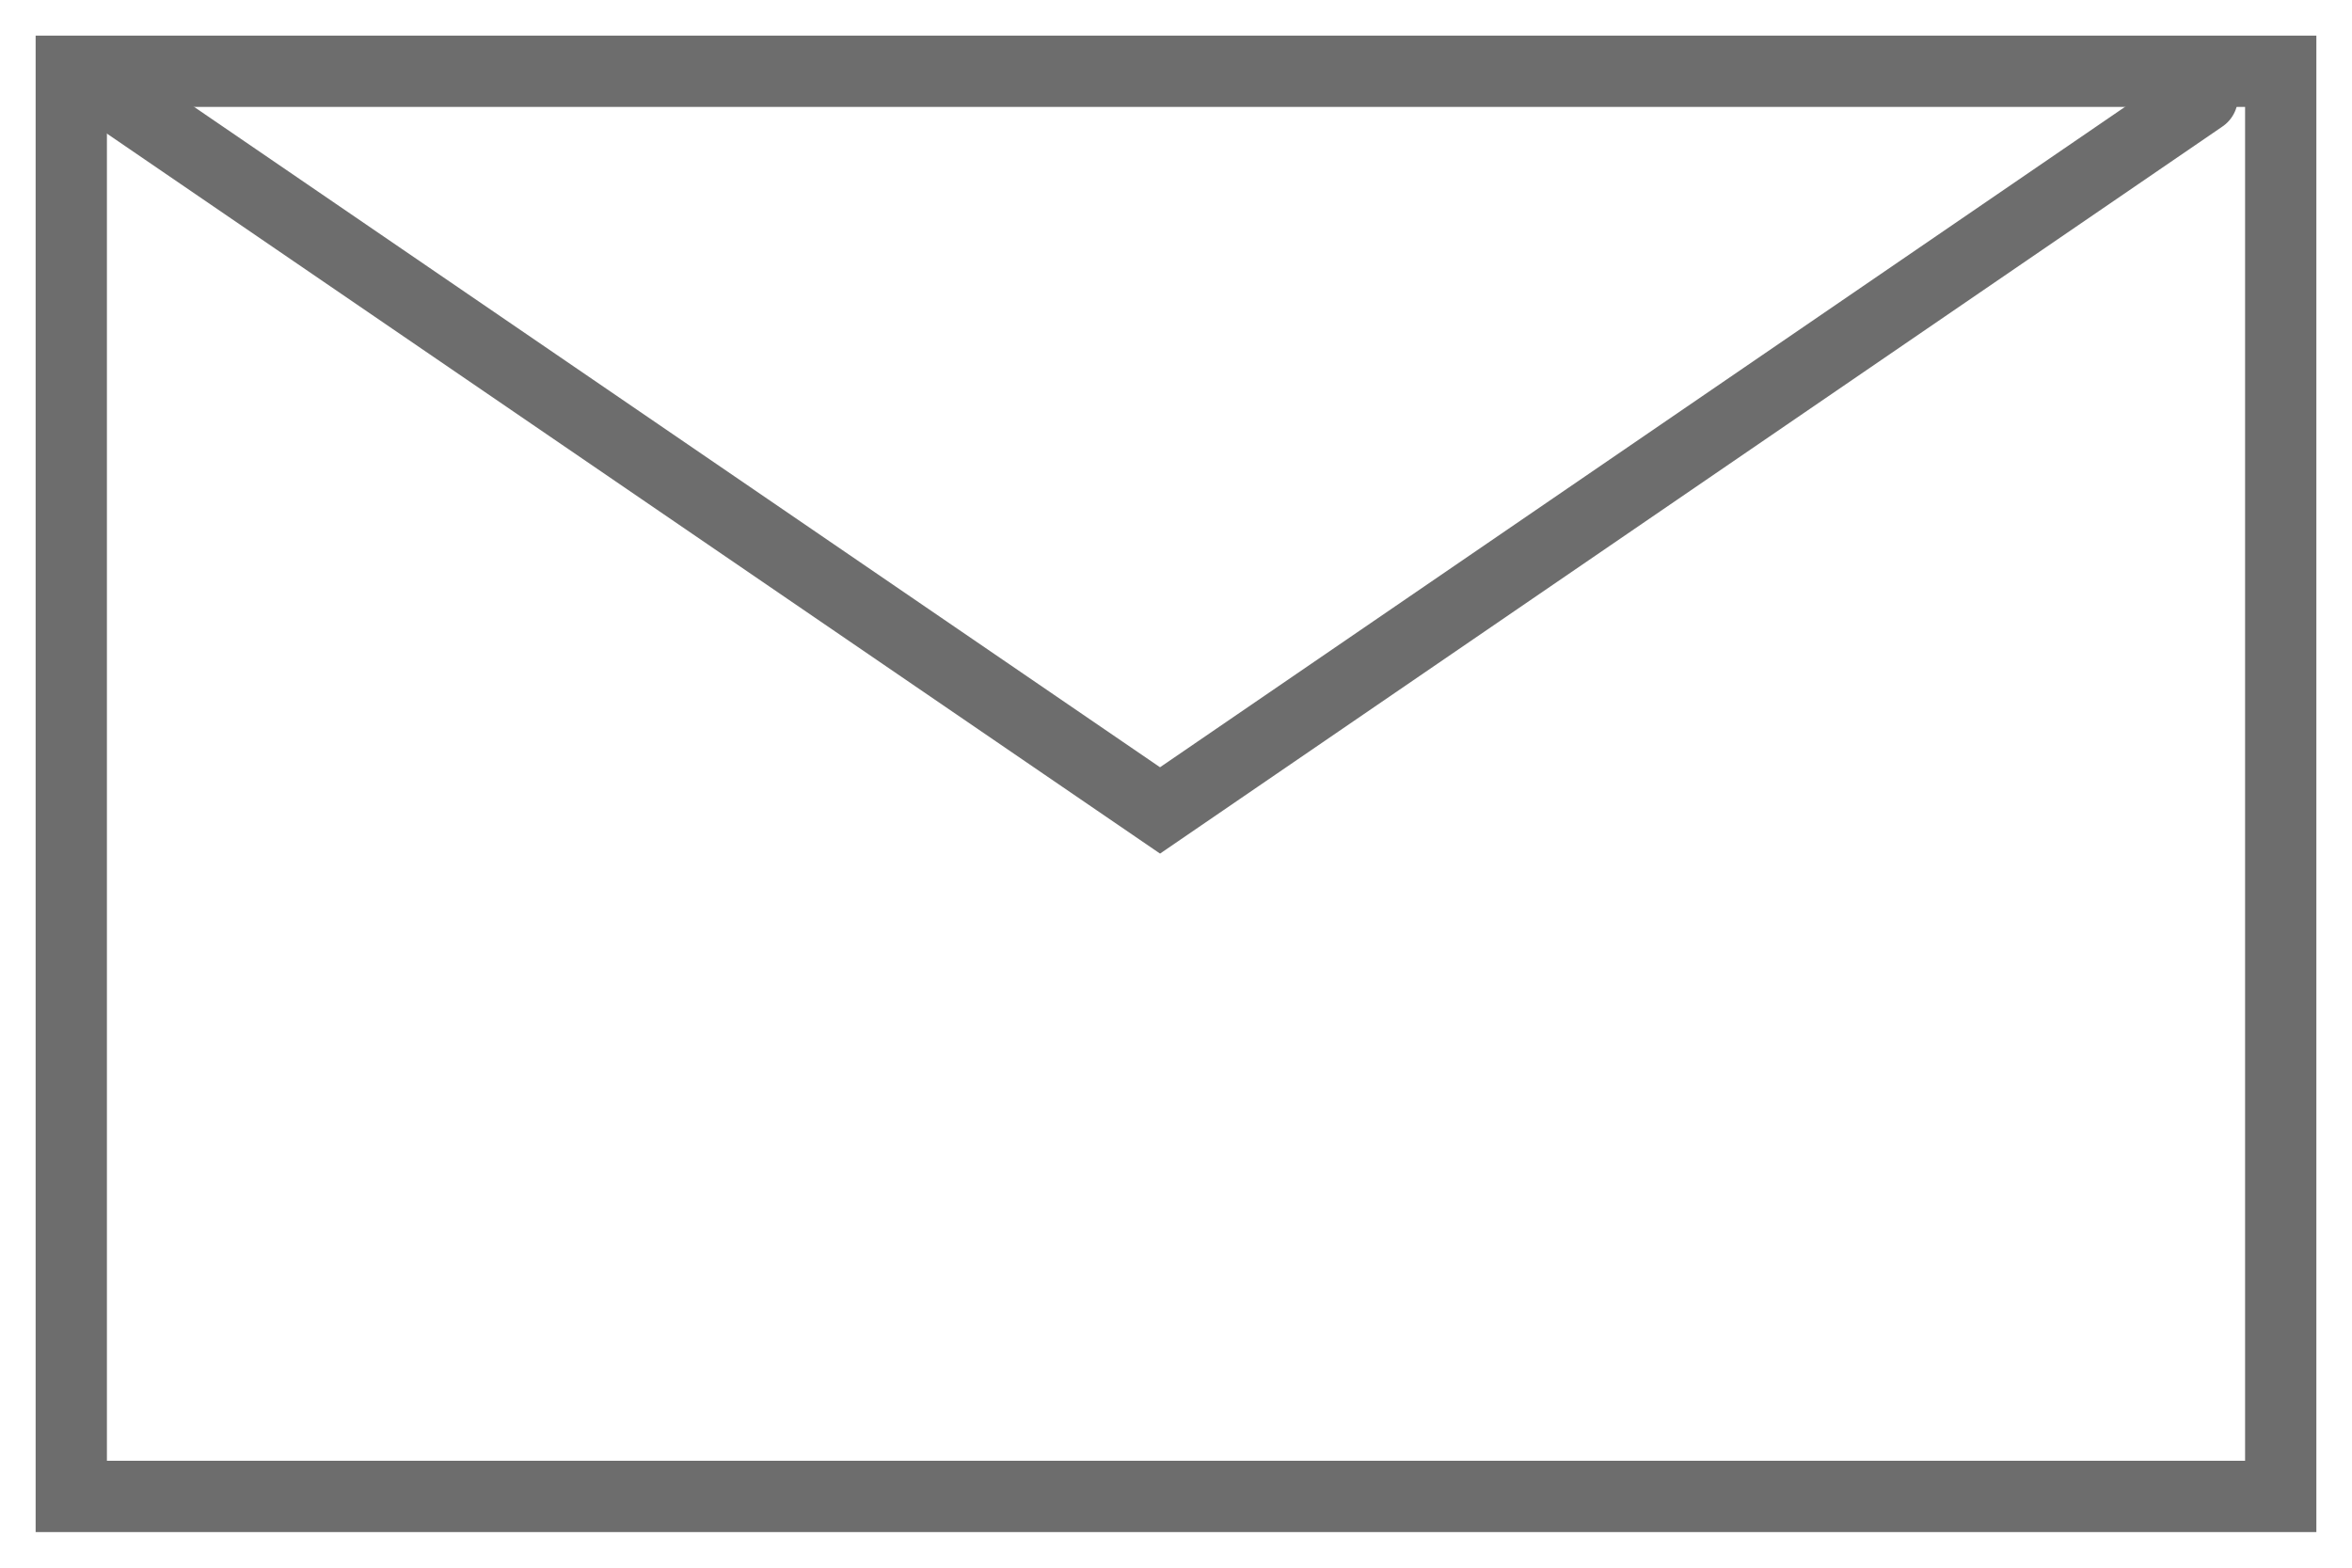
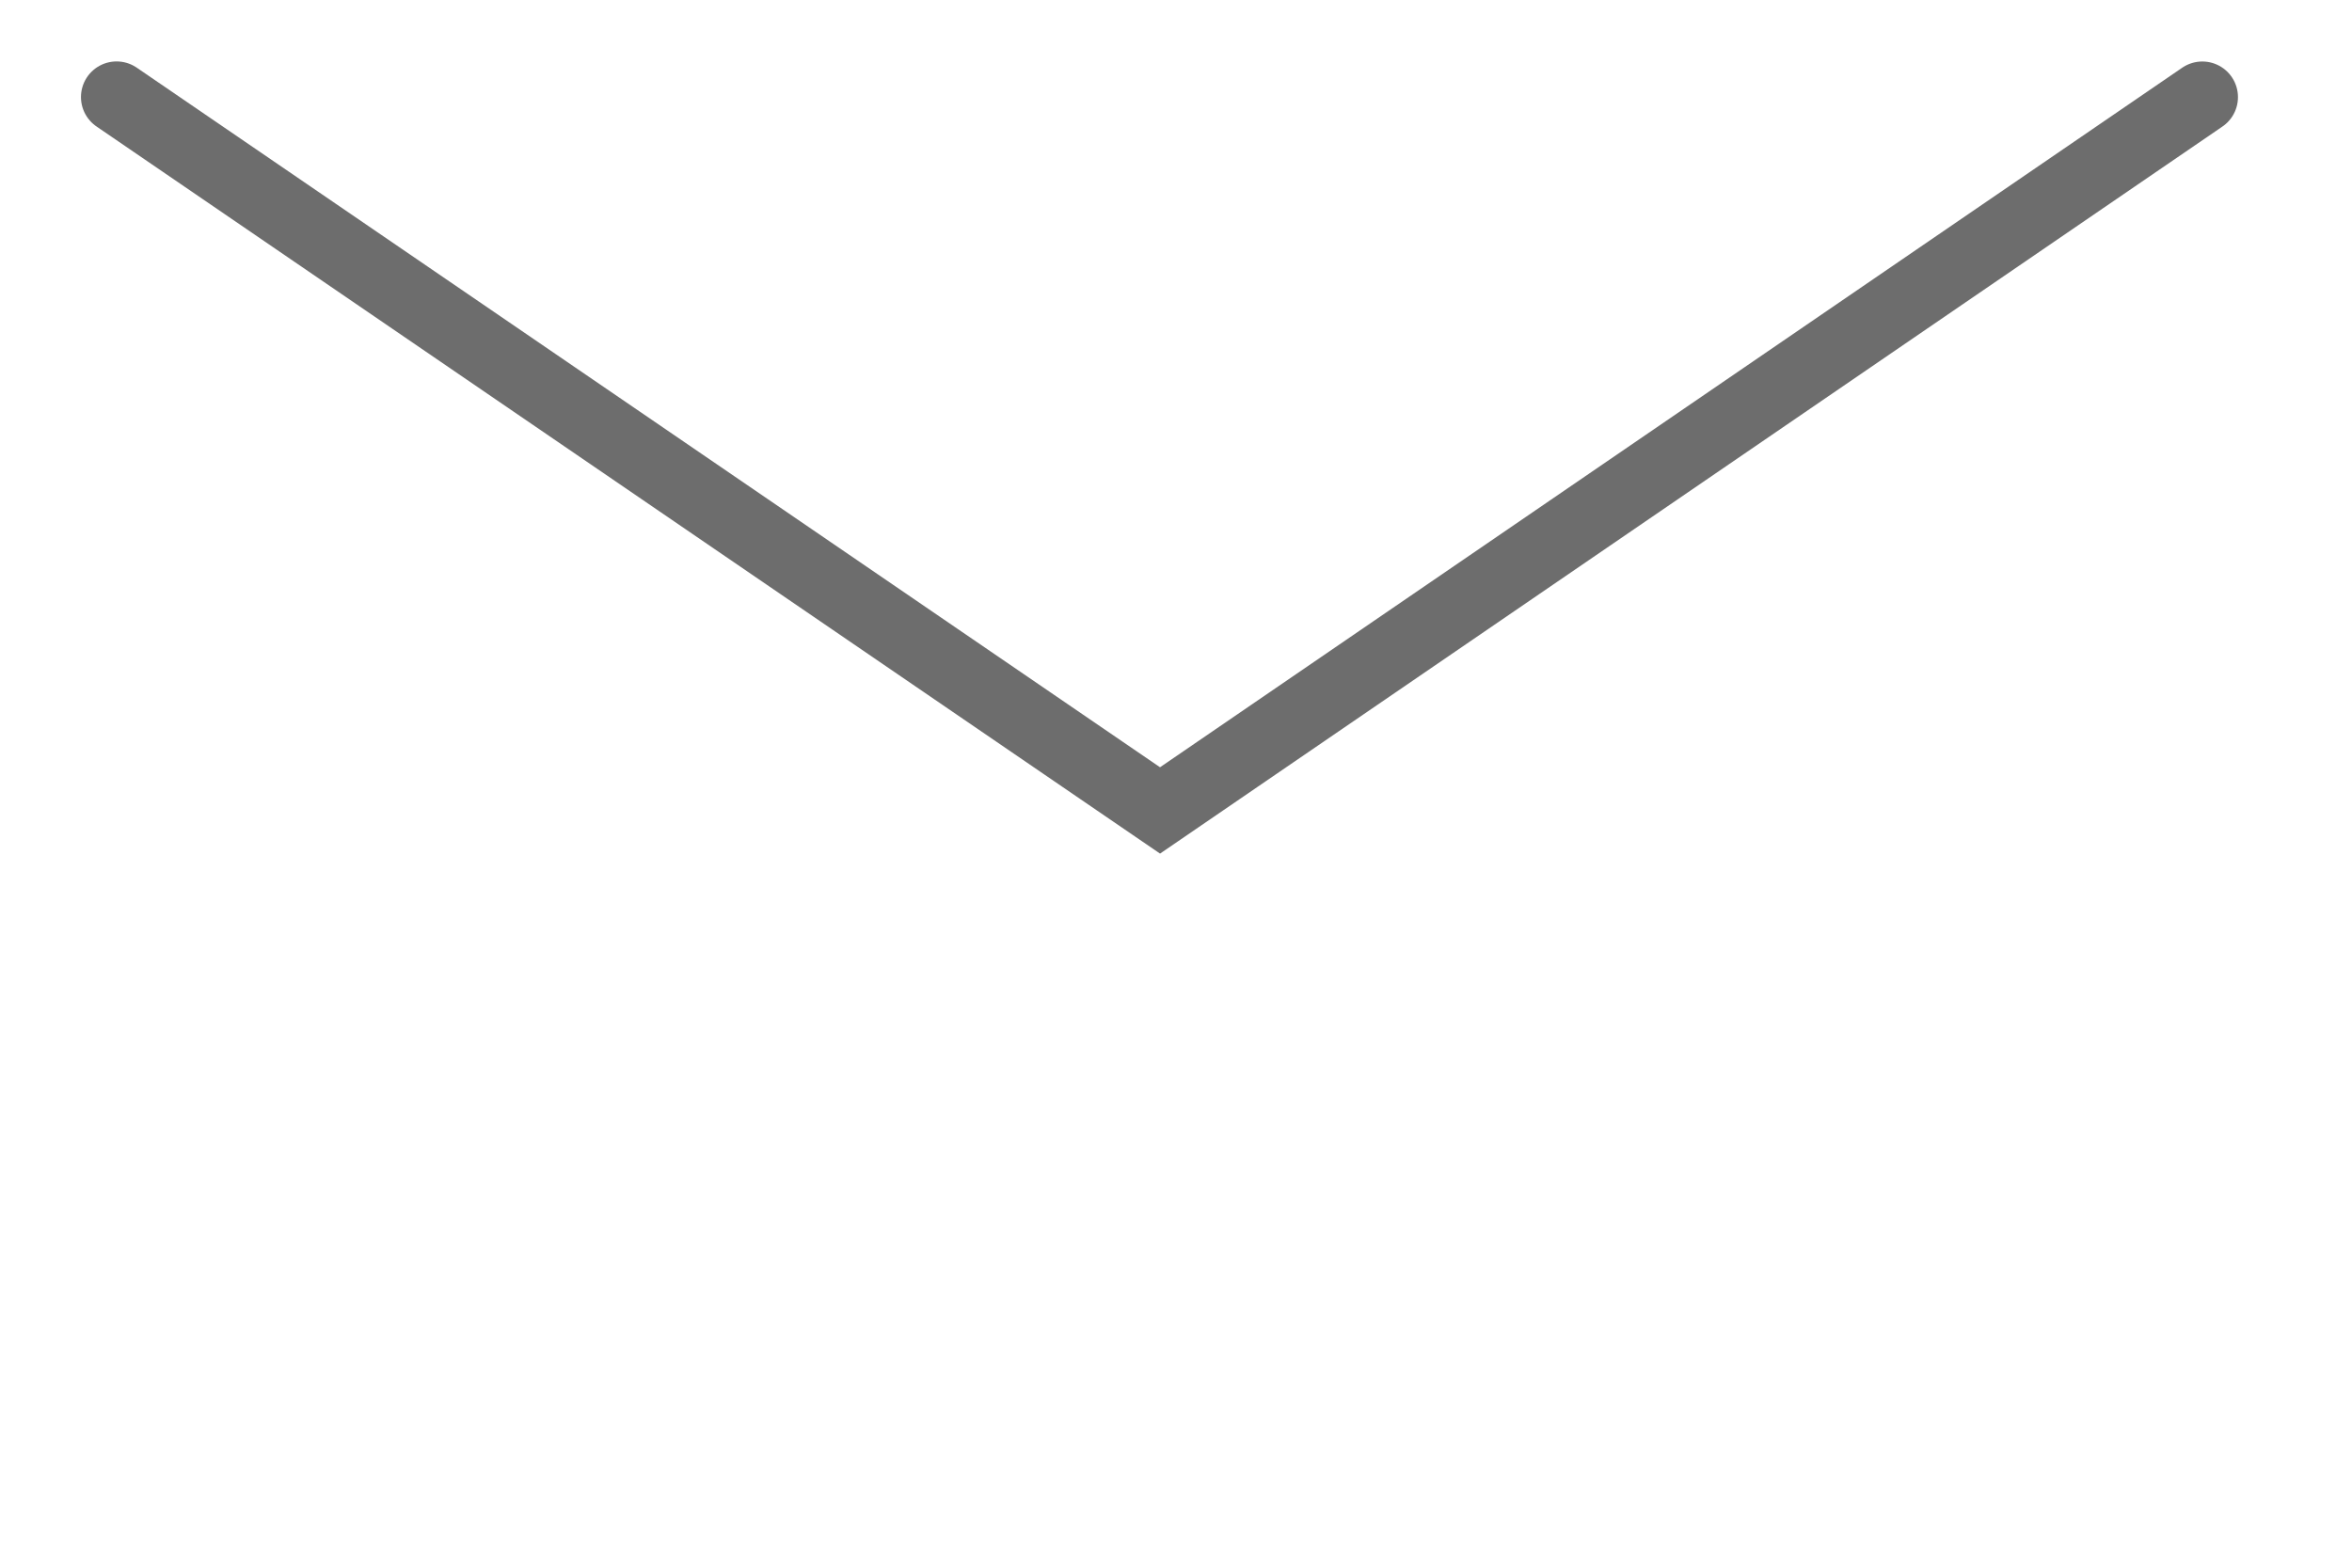
<svg xmlns="http://www.w3.org/2000/svg" viewBox="0 0 33 22" height="22" width="33">
  <g>
    <g>
      <g>
        <path d="M1.636 1.362v0l14.64 10.011v0L30.9 1.363v0" stroke-miterlimit="20" stroke-linecap="round" stroke="#6d6d6d" fill="none" />
      </g>
      <g>
-         <path d="M1 21v0V1v0h31v20z" stroke-miterlimit="20" stroke-linecap="round" stroke="#6d6d6d" fill="none" />
-       </g>
+         </g>
    </g>
  </g>
</svg>